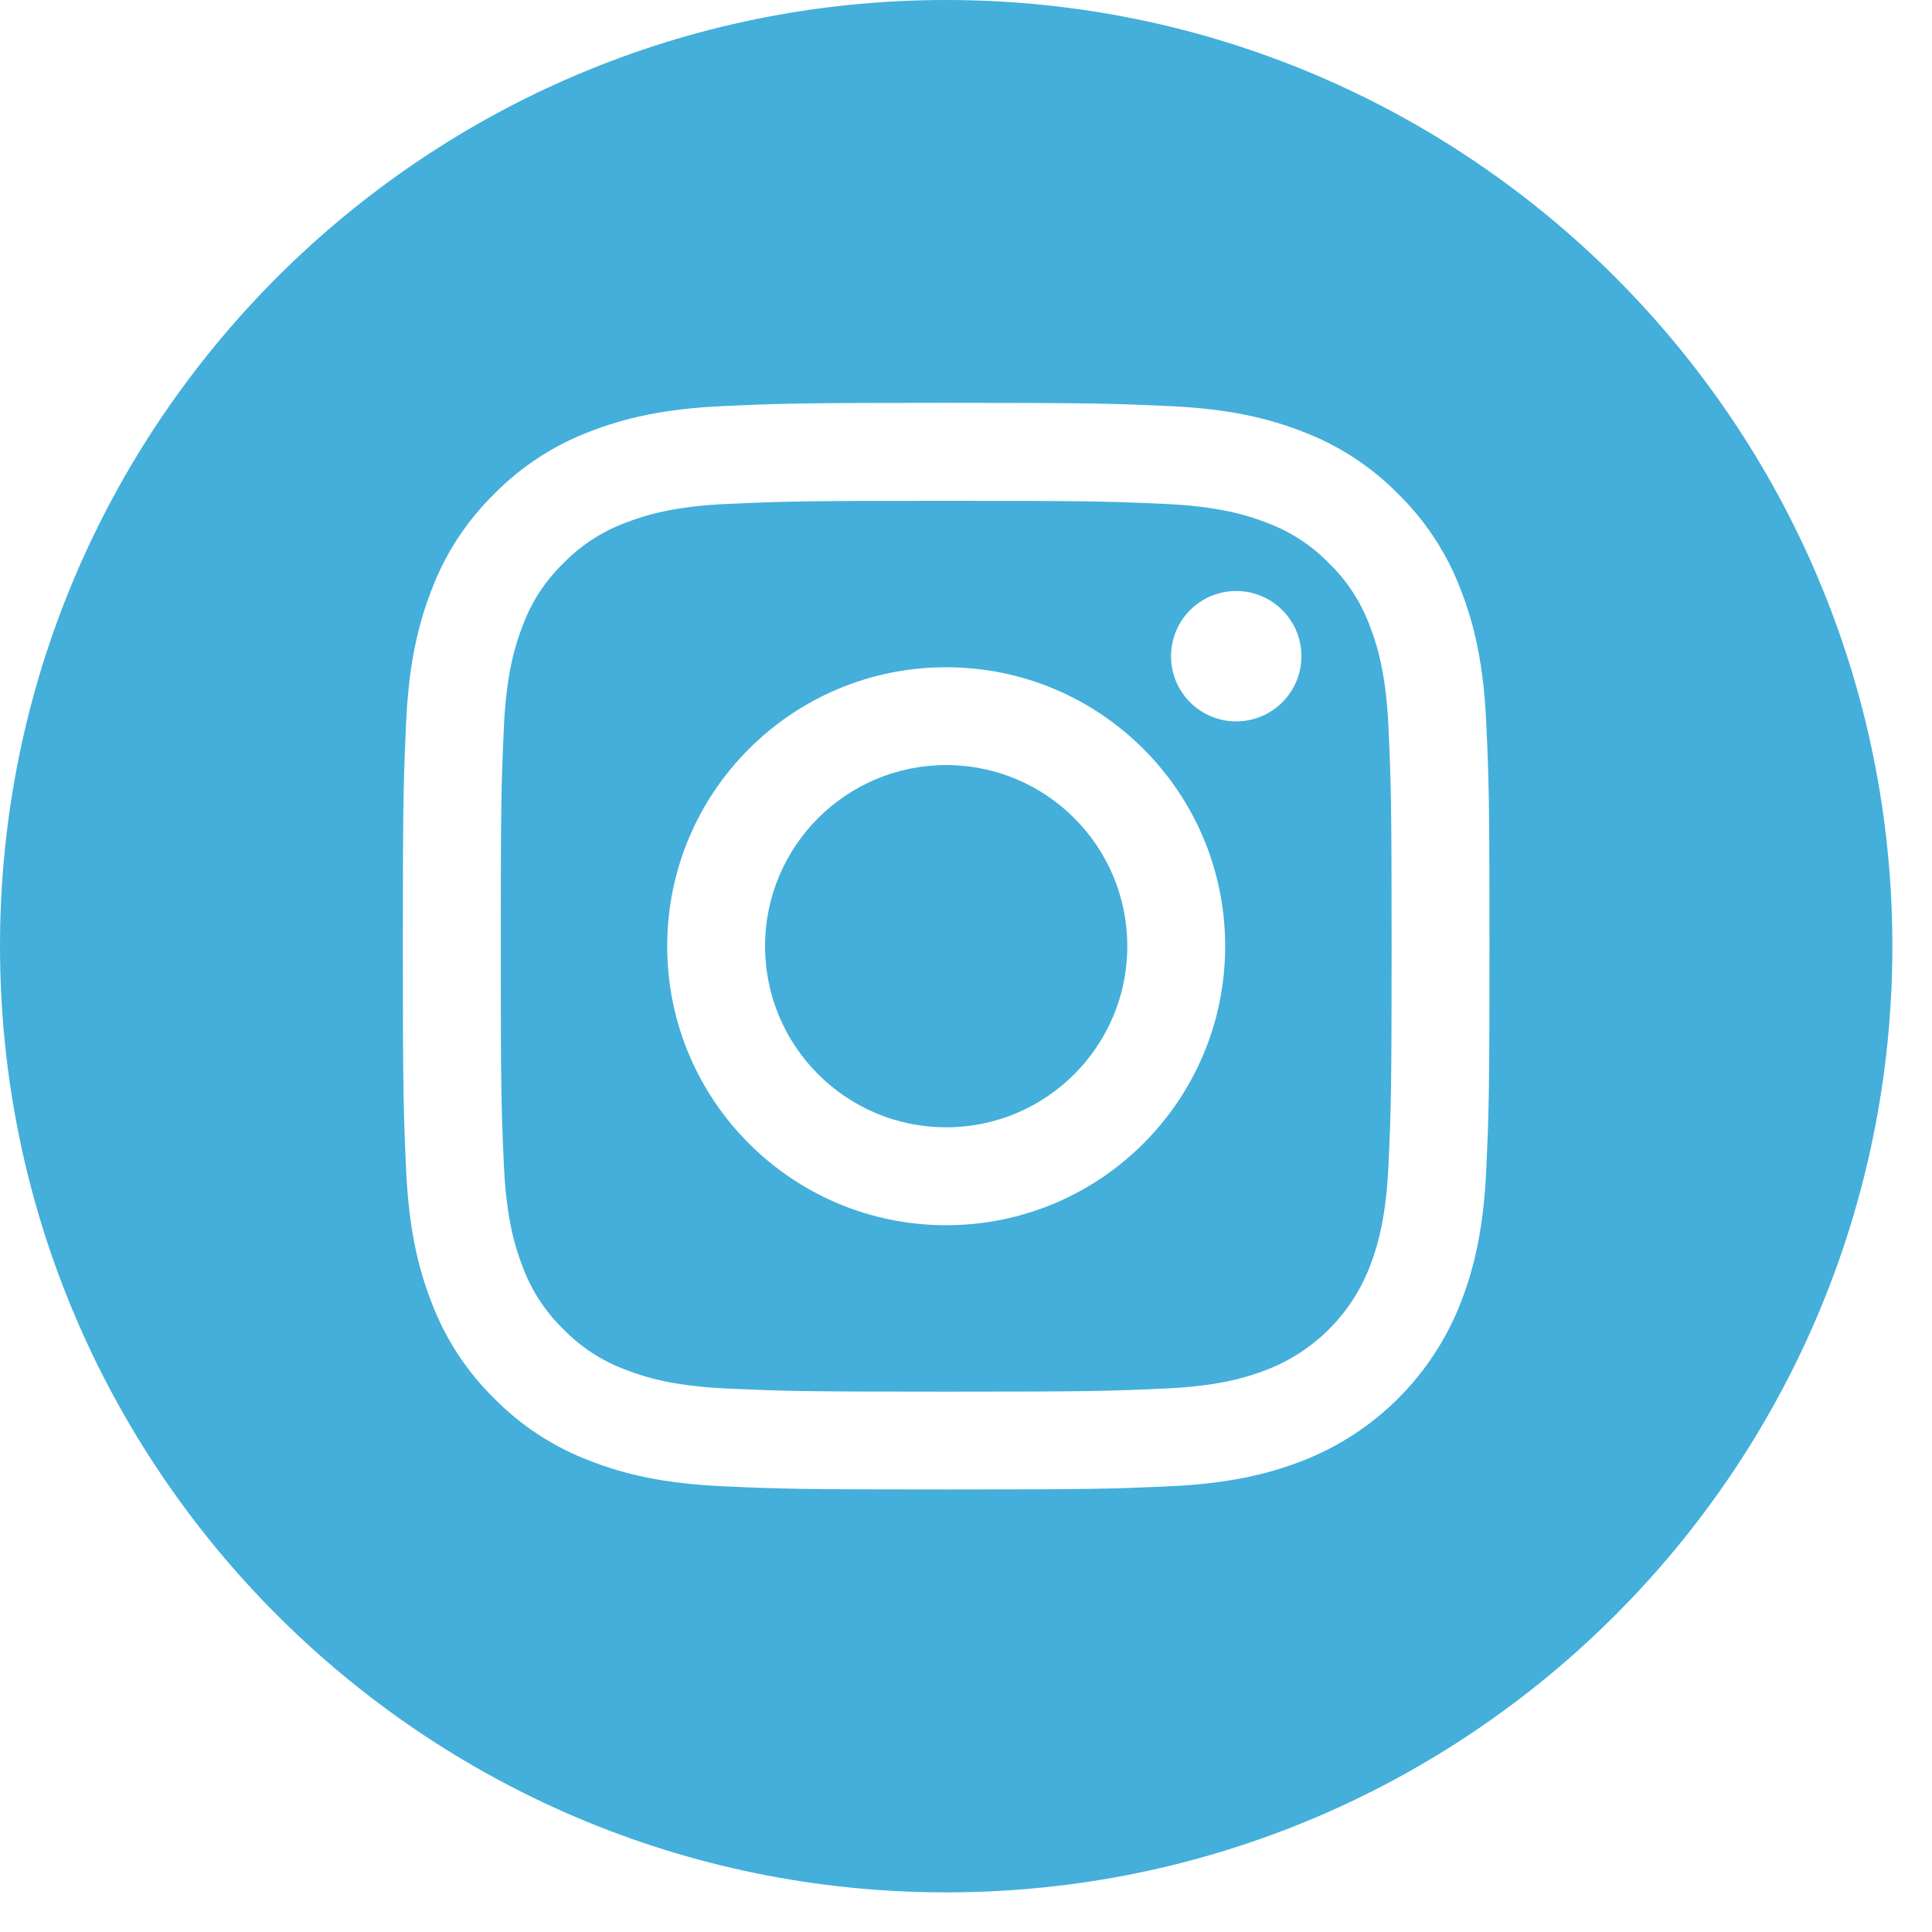
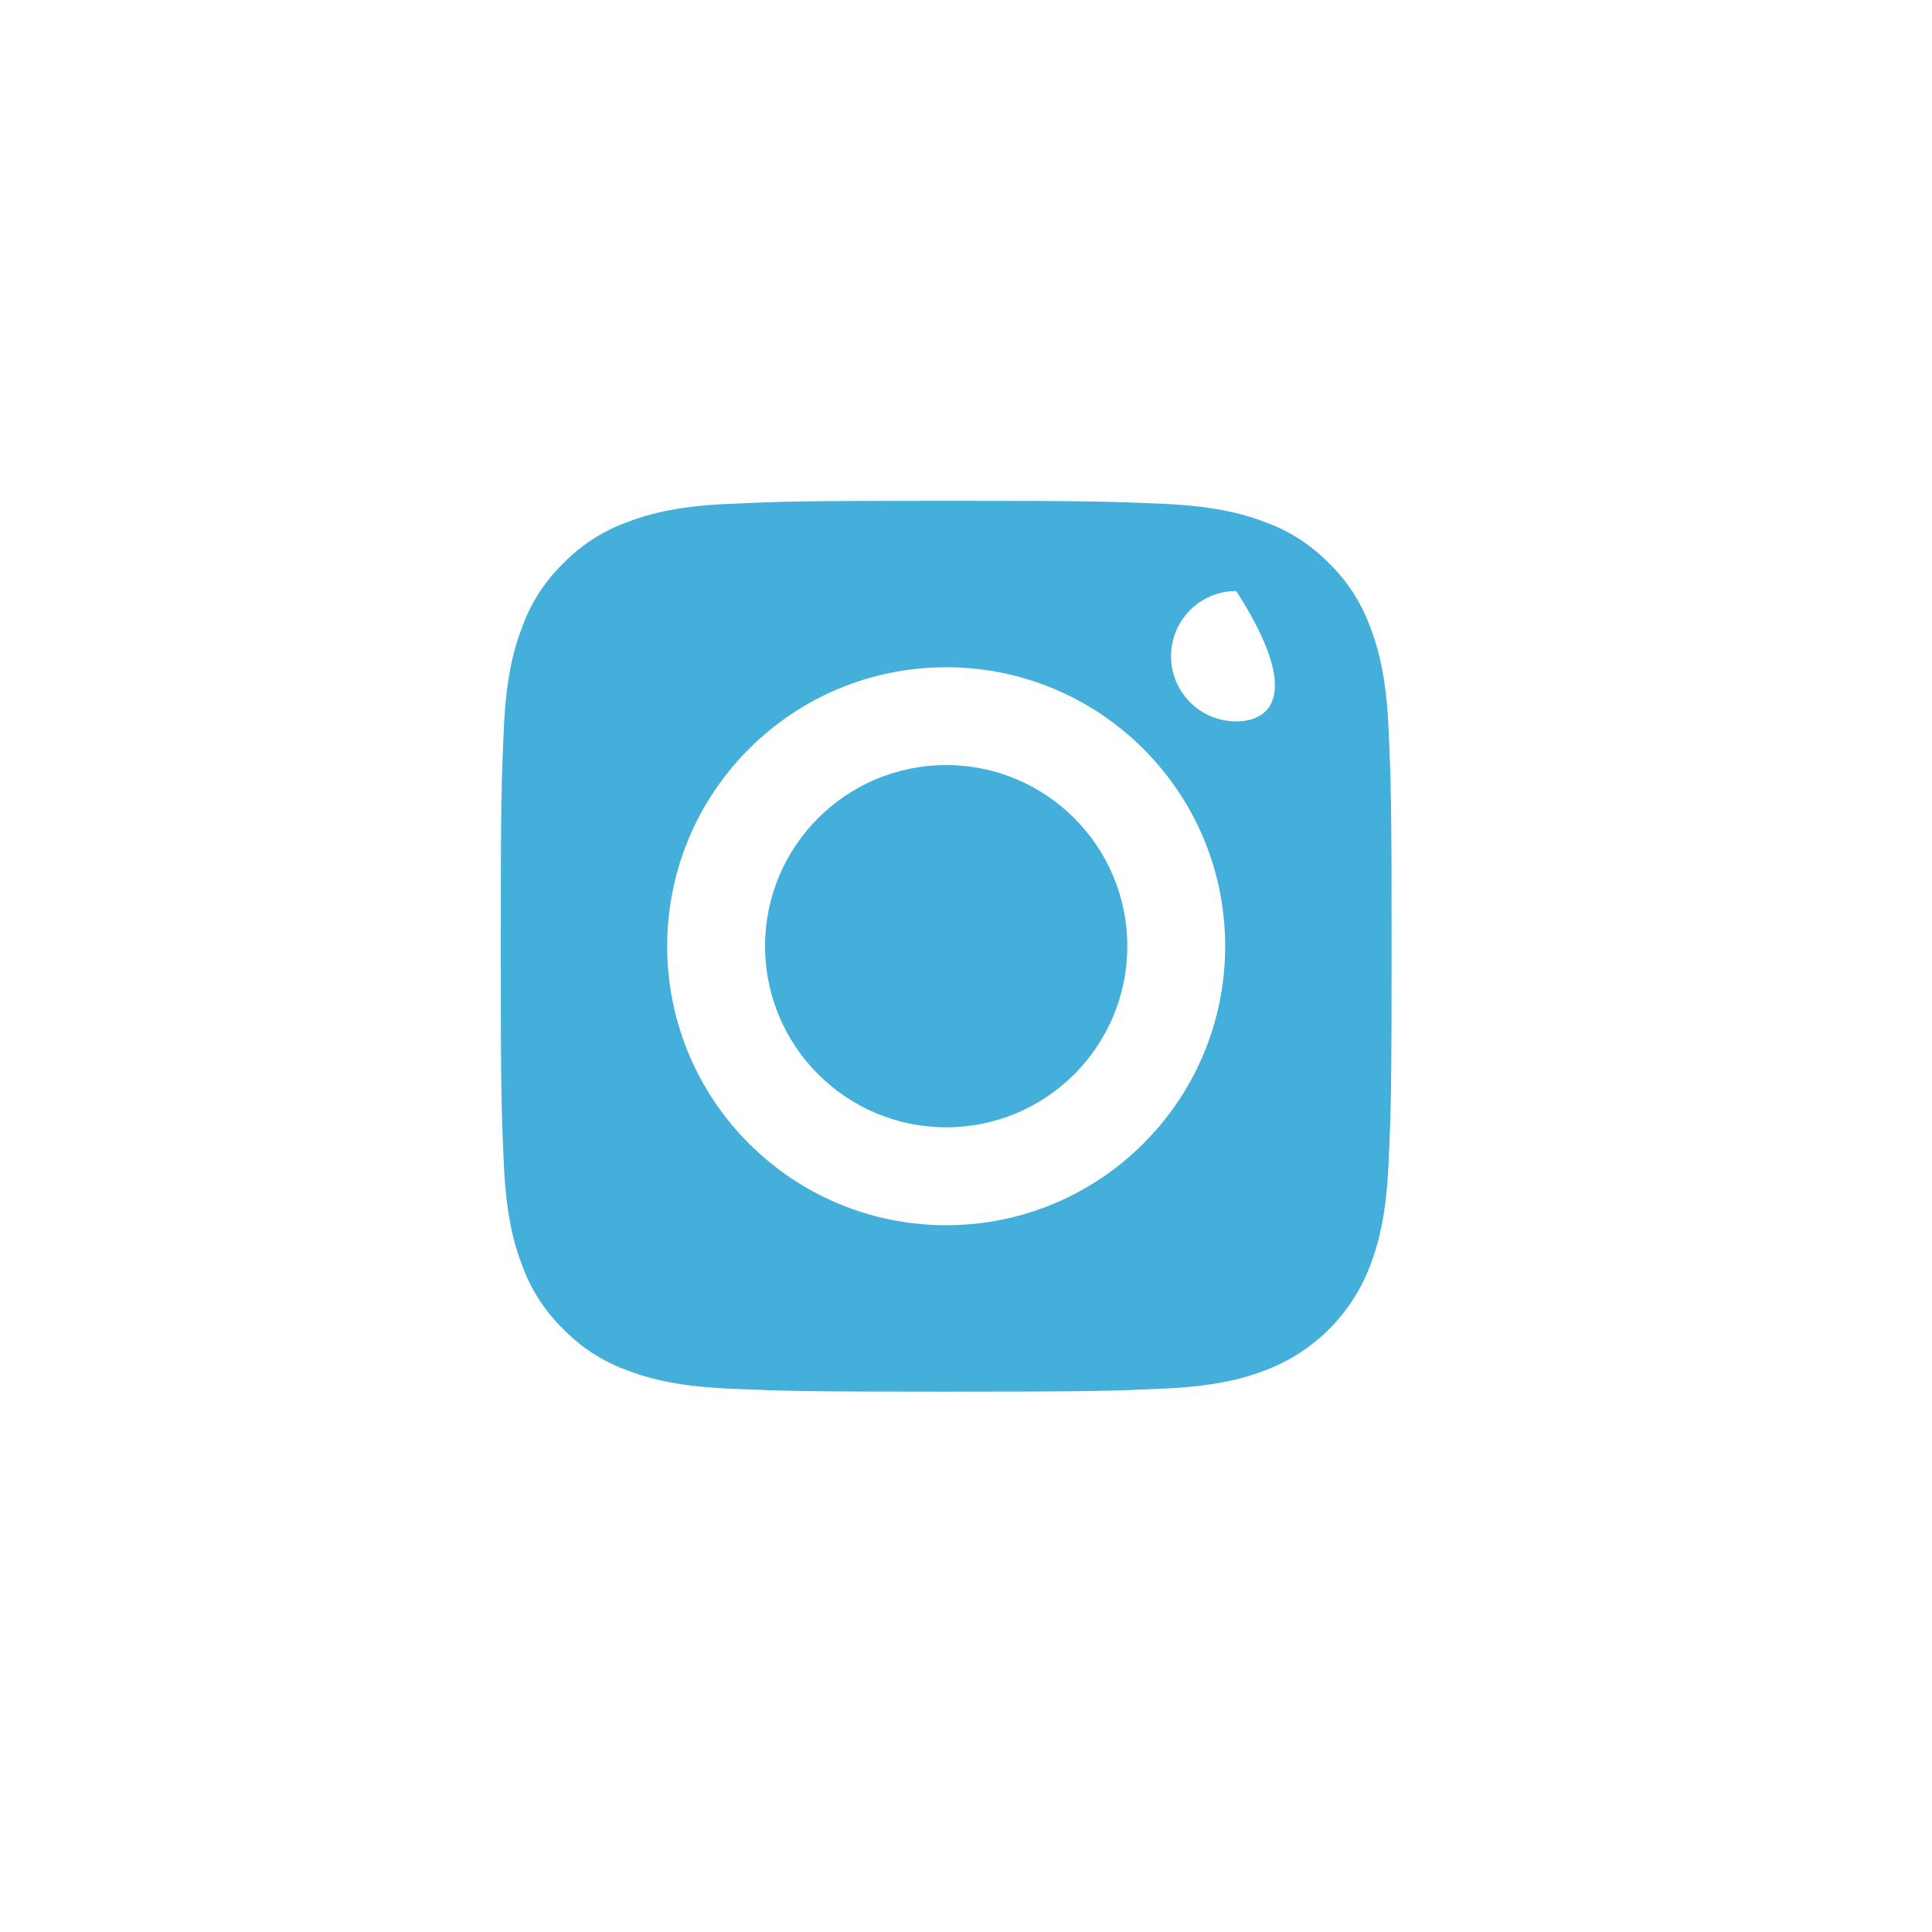
<svg xmlns="http://www.w3.org/2000/svg" width="41" height="41" viewBox="0 0 41 41" fill="none">
  <path d="M23.923 20.079C23.923 22.202 22.202 23.923 20.08 23.923C17.957 23.923 16.236 22.202 16.236 20.079C16.236 17.957 17.957 16.236 20.08 16.236C22.202 16.236 23.923 17.957 23.923 20.079Z" fill="#43AFDA" />
-   <path d="M29.068 13.28C28.883 12.78 28.588 12.326 28.205 11.955C27.833 11.572 27.381 11.277 26.88 11.092C26.473 10.934 25.863 10.746 24.739 10.695C23.523 10.64 23.158 10.628 20.08 10.628C17.001 10.628 16.636 10.64 15.42 10.695C14.296 10.746 13.686 10.934 13.28 11.092C12.779 11.277 12.326 11.572 11.954 11.955C11.571 12.326 11.276 12.779 11.091 13.28C10.933 13.687 10.745 14.297 10.694 15.421C10.639 16.637 10.627 17.002 10.627 20.081C10.627 23.159 10.639 23.524 10.694 24.74C10.745 25.864 10.933 26.474 11.091 26.881C11.276 27.381 11.571 27.834 11.954 28.206C12.326 28.589 12.778 28.884 13.279 29.069C13.686 29.227 14.296 29.415 15.42 29.466C16.636 29.521 17 29.533 20.079 29.533C23.159 29.533 23.523 29.521 24.738 29.466C25.863 29.415 26.473 29.227 26.88 29.069C27.885 28.681 28.68 27.886 29.068 26.881C29.226 26.474 29.413 25.864 29.465 24.74C29.52 23.524 29.532 23.159 29.532 20.081C29.532 17.002 29.52 16.637 29.465 15.421C29.414 14.297 29.226 13.687 29.068 13.28ZM20.08 26.001C16.809 26.001 14.159 23.35 14.159 20.08C14.159 16.81 16.809 14.16 20.08 14.16C23.349 14.16 26 16.81 26 20.08C26 23.35 23.349 26.001 20.08 26.001ZM26.234 15.309C25.47 15.309 24.851 14.69 24.851 13.926C24.851 13.161 25.47 12.542 26.234 12.542C26.998 12.542 27.618 13.161 27.618 13.926C27.618 14.69 26.998 15.309 26.234 15.309Z" fill="#43AFDA" />
-   <path d="M20.079 0C8.992 0 0 8.992 0 20.079C0 31.167 8.992 40.159 20.079 40.159C31.167 40.159 40.159 31.167 40.159 20.079C40.159 8.992 31.167 0 20.079 0ZM31.54 24.833C31.484 26.06 31.289 26.898 31.004 27.632C30.405 29.181 29.181 30.405 27.632 31.004C26.899 31.289 26.06 31.484 24.833 31.54C23.604 31.596 23.211 31.609 20.08 31.609C16.948 31.609 16.556 31.596 15.326 31.54C14.099 31.484 13.26 31.289 12.527 31.004C11.758 30.714 11.061 30.261 10.485 29.674C9.898 29.098 9.445 28.401 9.155 27.632C8.87 26.899 8.675 26.06 8.619 24.833C8.563 23.603 8.549 23.211 8.549 20.079C8.549 16.948 8.563 16.555 8.619 15.326C8.675 14.098 8.87 13.26 9.155 12.527C9.444 11.758 9.898 11.061 10.485 10.485C11.061 9.898 11.758 9.444 12.527 9.155C13.26 8.87 14.098 8.675 15.326 8.619C16.555 8.563 16.948 8.549 20.079 8.549C23.211 8.549 23.603 8.563 24.833 8.619C26.06 8.675 26.898 8.87 27.632 9.155C28.401 9.444 29.098 9.898 29.674 10.485C30.261 11.061 30.715 11.758 31.004 12.527C31.289 13.26 31.484 14.098 31.54 15.326C31.596 16.555 31.609 16.948 31.609 20.079C31.609 23.211 31.596 23.603 31.54 24.833Z" fill="#43AFDA" />
+   <path d="M29.068 13.28C28.883 12.78 28.588 12.326 28.205 11.955C27.833 11.572 27.381 11.277 26.88 11.092C26.473 10.934 25.863 10.746 24.739 10.695C23.523 10.64 23.158 10.628 20.08 10.628C17.001 10.628 16.636 10.64 15.42 10.695C14.296 10.746 13.686 10.934 13.28 11.092C12.779 11.277 12.326 11.572 11.954 11.955C11.571 12.326 11.276 12.779 11.091 13.28C10.933 13.687 10.745 14.297 10.694 15.421C10.639 16.637 10.627 17.002 10.627 20.081C10.627 23.159 10.639 23.524 10.694 24.74C10.745 25.864 10.933 26.474 11.091 26.881C11.276 27.381 11.571 27.834 11.954 28.206C12.326 28.589 12.778 28.884 13.279 29.069C13.686 29.227 14.296 29.415 15.42 29.466C16.636 29.521 17 29.533 20.079 29.533C23.159 29.533 23.523 29.521 24.738 29.466C25.863 29.415 26.473 29.227 26.88 29.069C27.885 28.681 28.68 27.886 29.068 26.881C29.226 26.474 29.413 25.864 29.465 24.74C29.52 23.524 29.532 23.159 29.532 20.081C29.532 17.002 29.52 16.637 29.465 15.421C29.414 14.297 29.226 13.687 29.068 13.28ZM20.08 26.001C16.809 26.001 14.159 23.35 14.159 20.08C14.159 16.81 16.809 14.16 20.08 14.16C23.349 14.16 26 16.81 26 20.08C26 23.35 23.349 26.001 20.08 26.001ZM26.234 15.309C25.47 15.309 24.851 14.69 24.851 13.926C24.851 13.161 25.47 12.542 26.234 12.542C27.618 14.69 26.998 15.309 26.234 15.309Z" fill="#43AFDA" />
</svg>